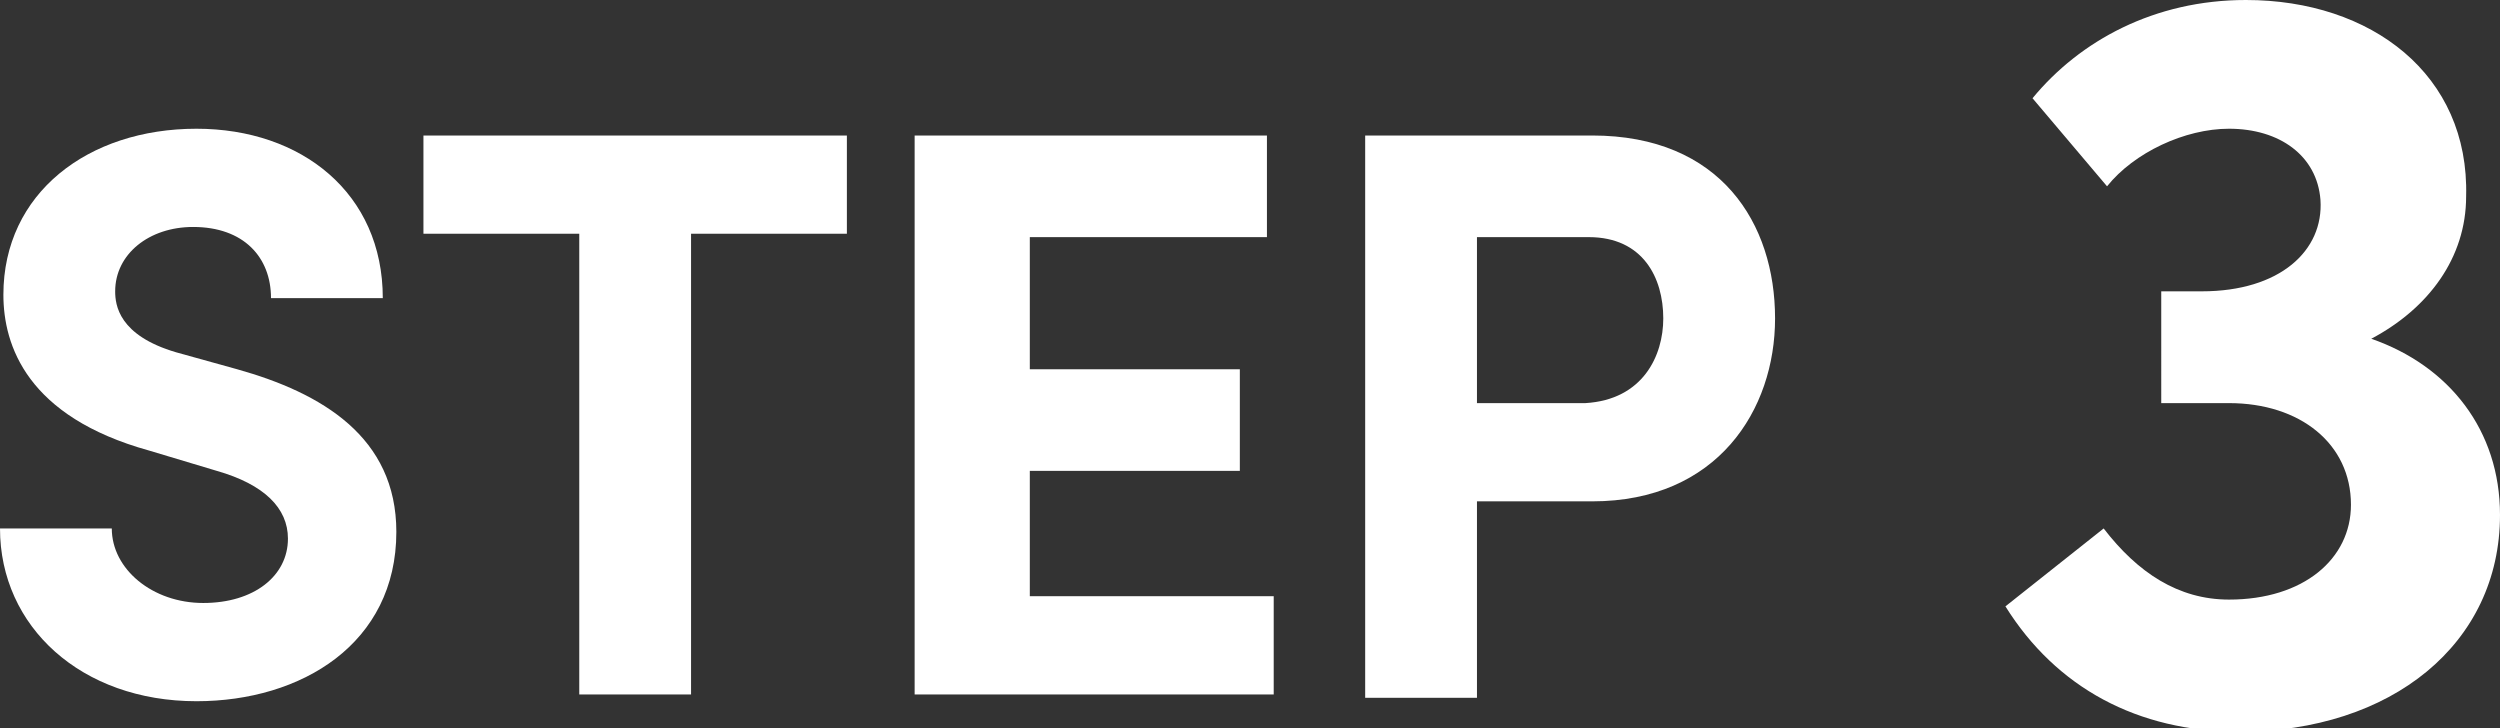
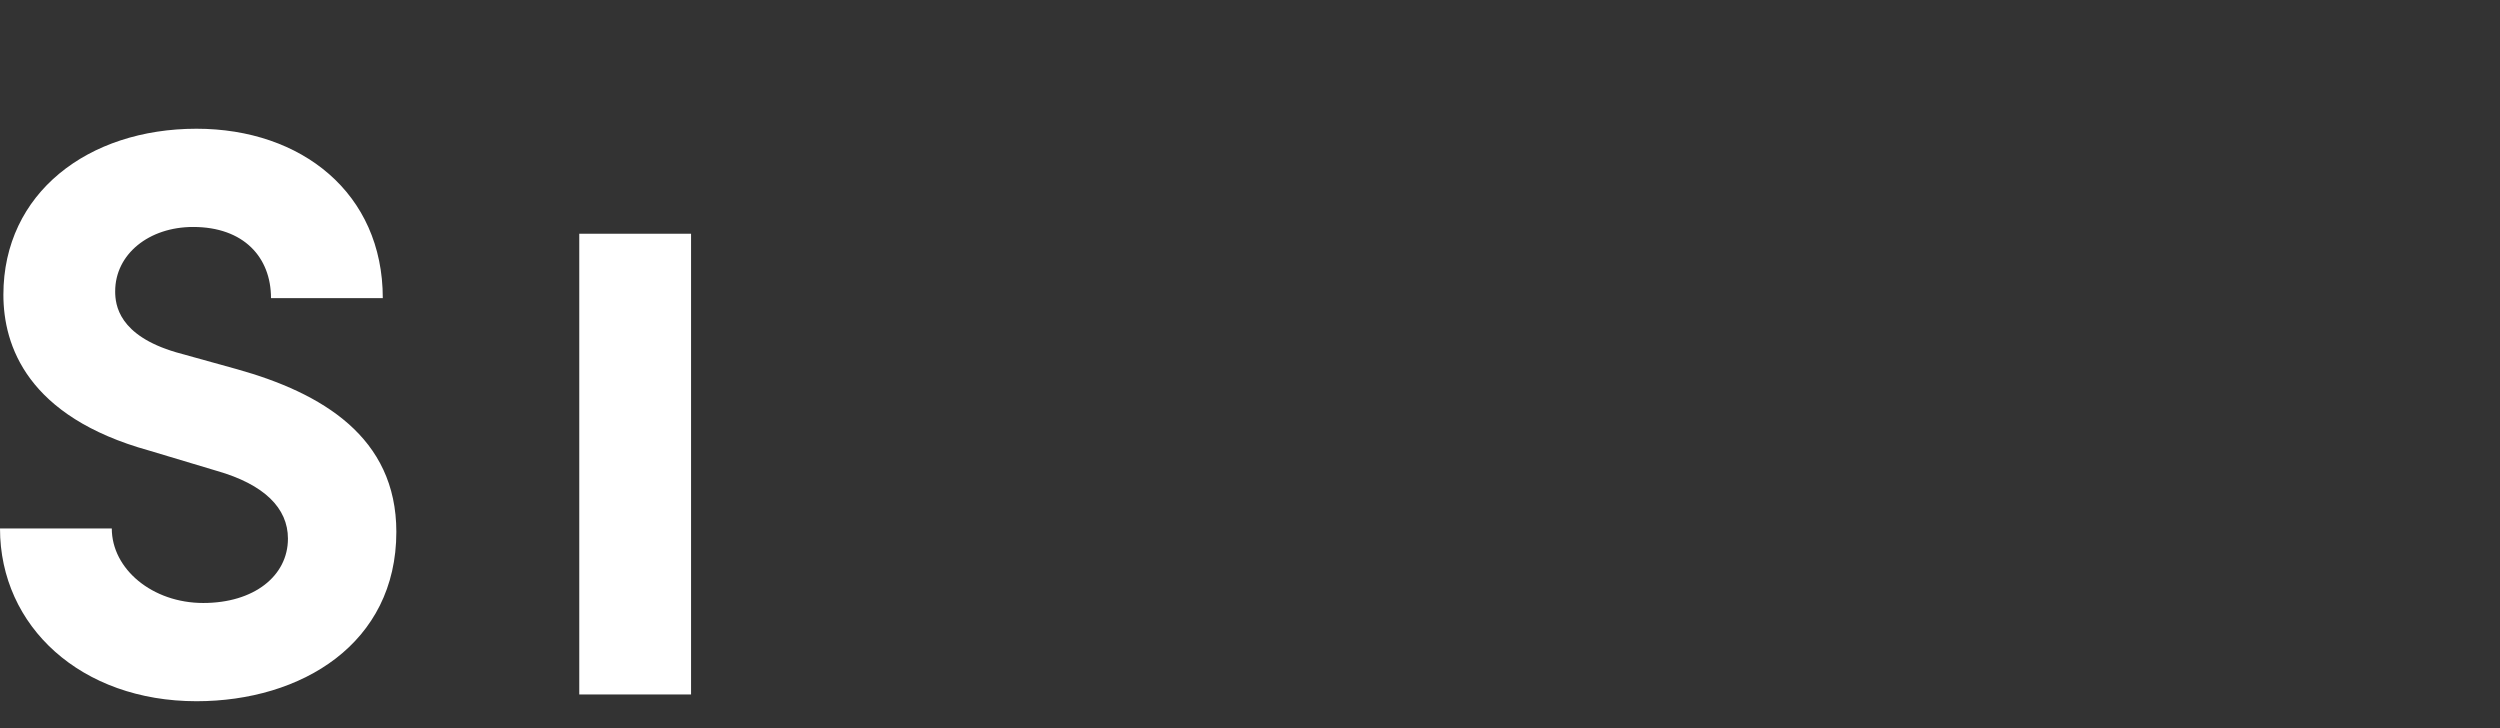
<svg xmlns="http://www.w3.org/2000/svg" version="1.1" id="レイヤー_1" x="0px" y="0px" width="73.8px" height="21.5px" viewBox="0 0 73.8 21.5" style="enable-background:new 0 0 73.8 21.5;" xml:space="preserve">
  <rect x="0" y="0" width="73.8" height="21.5" fill="#333333" stroke="none" />
  <style type="text/css">
	.st0{fill:#FFFFFF;}
</style>
  <g>
    <path class="st0" d="M0,15.6h3.3c0,1.2,1.2,2.2,2.7,2.2c1.5,0,2.5-0.8,2.5-1.9c0-0.9-0.7-1.6-2.1-2l-2-0.6c-3.6-1-4.3-3.1-4.3-4.6   c0-3,2.5-4.9,5.7-4.9c3.1,0,5.5,1.9,5.5,5H8c0-1.2-0.8-2.1-2.3-2.1c-1.3,0-2.3,0.8-2.3,1.9c0,0.4,0.1,1.3,1.8,1.8l1.8,0.5   c2.5,0.7,4.7,2,4.7,4.8c0,3.3-2.8,5-5.9,5C2.4,20.7,0,18.5,0,15.6z" />
-     <path class="st0" d="M25,6.9h-4.6v13.6h-3.3V6.9h-4.6V4H25V6.9z" />
-     <path class="st0" d="M37.6,17.5v3H27V4h10.4v3h-7v3.9h6.2v3h-6.2v3.7H37.6z" />
-     <path class="st0" d="M52.4,9.4c0,2.7-1.7,5.4-5.4,5.4h-3.4v5.8h-3.3V4H47C50.8,4,52.4,6.6,52.4,9.4z M49.1,9.4   c0-1.2-0.6-2.4-2.2-2.4h-3.3v4.9h3.2C48.5,11.8,49.1,10.5,49.1,9.4z" />
-     <path class="st0" d="M73.8,15.2c0,3.8-3.2,6.4-7.7,6.4c-3,0-5.4-1.3-6.9-3.7l2.9-2.3c1,1.3,2.2,2.1,3.7,2.1c2.2,0,3.6-1.2,3.6-2.8   c0-1.8-1.5-3-3.6-3h-2V8.6H65c2.3,0,3.6-1.2,3.5-2.7c-0.1-1.3-1.2-2.1-2.7-2.1c-1.3,0-2.8,0.7-3.6,1.7L60,2.9   C61.4,1.2,63.6,0,66.3,0c3.7,0,6.6,2.2,6.5,5.8c0,1.8-1.1,3.3-2.8,4.2C72.3,10.8,73.8,12.7,73.8,15.2z" />
+     <path class="st0" d="M25,6.9h-4.6v13.6h-3.3V6.9h-4.6V4V6.9z" />
  </g>
</svg>